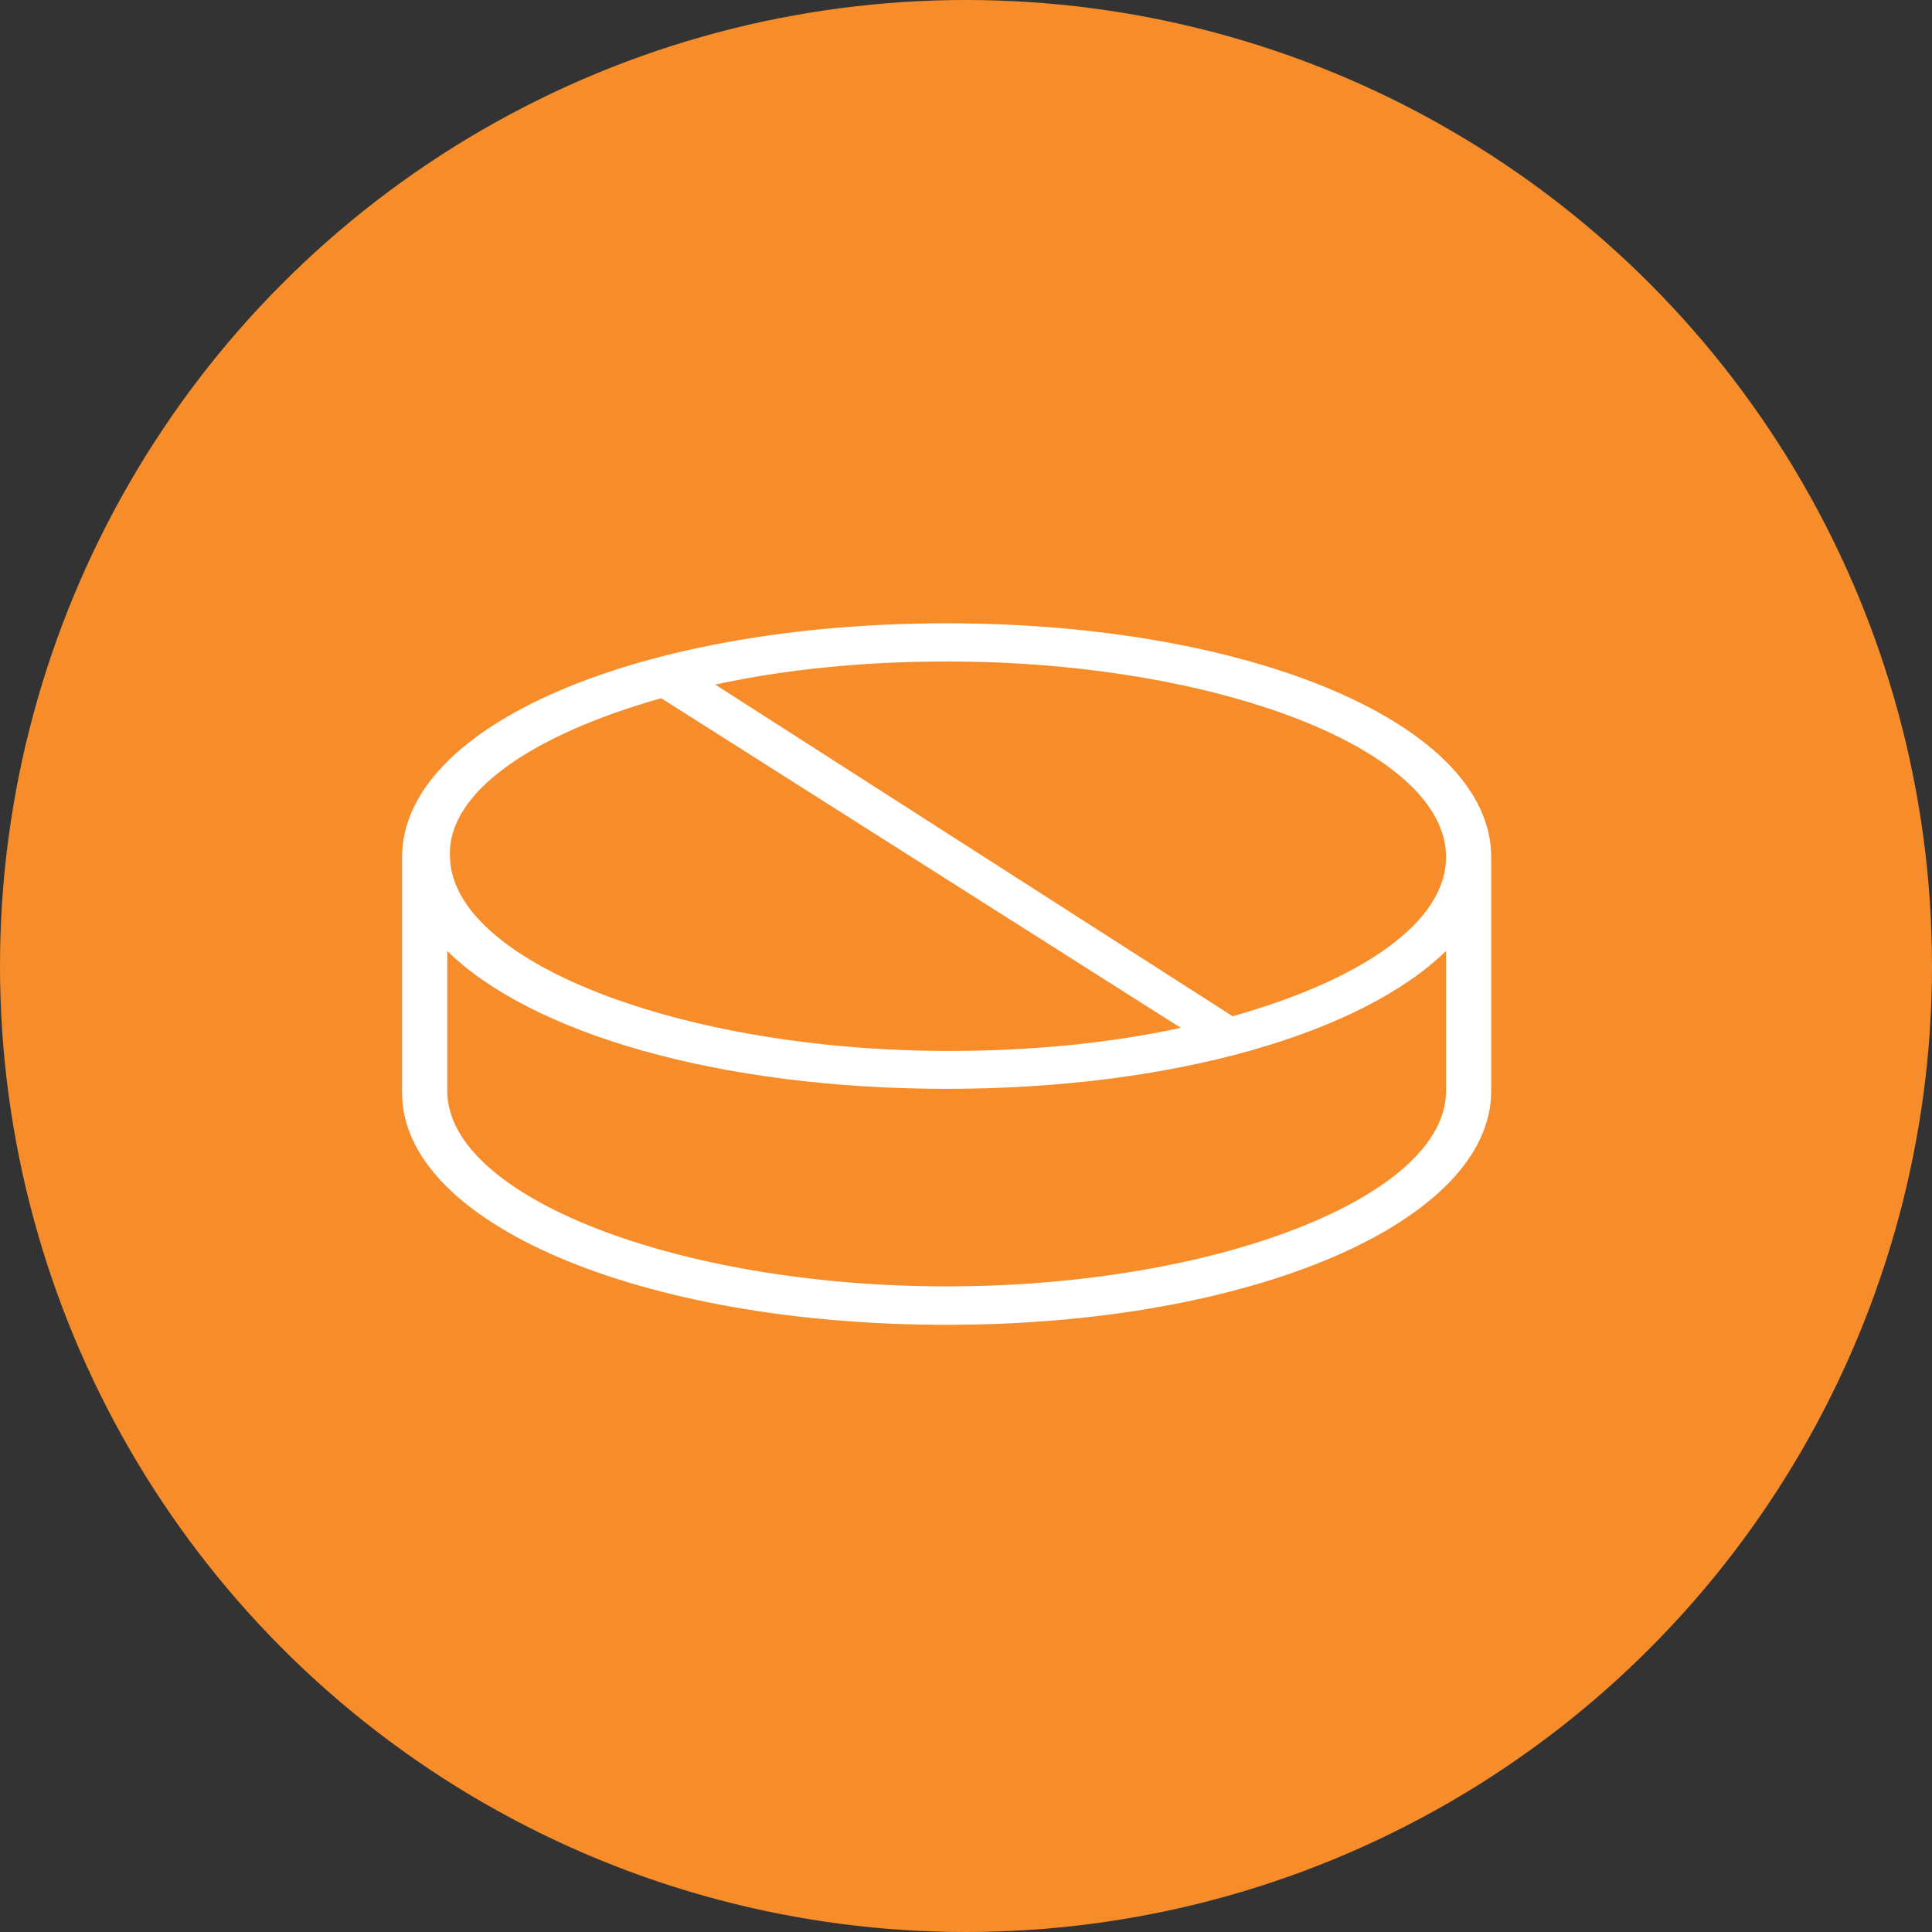
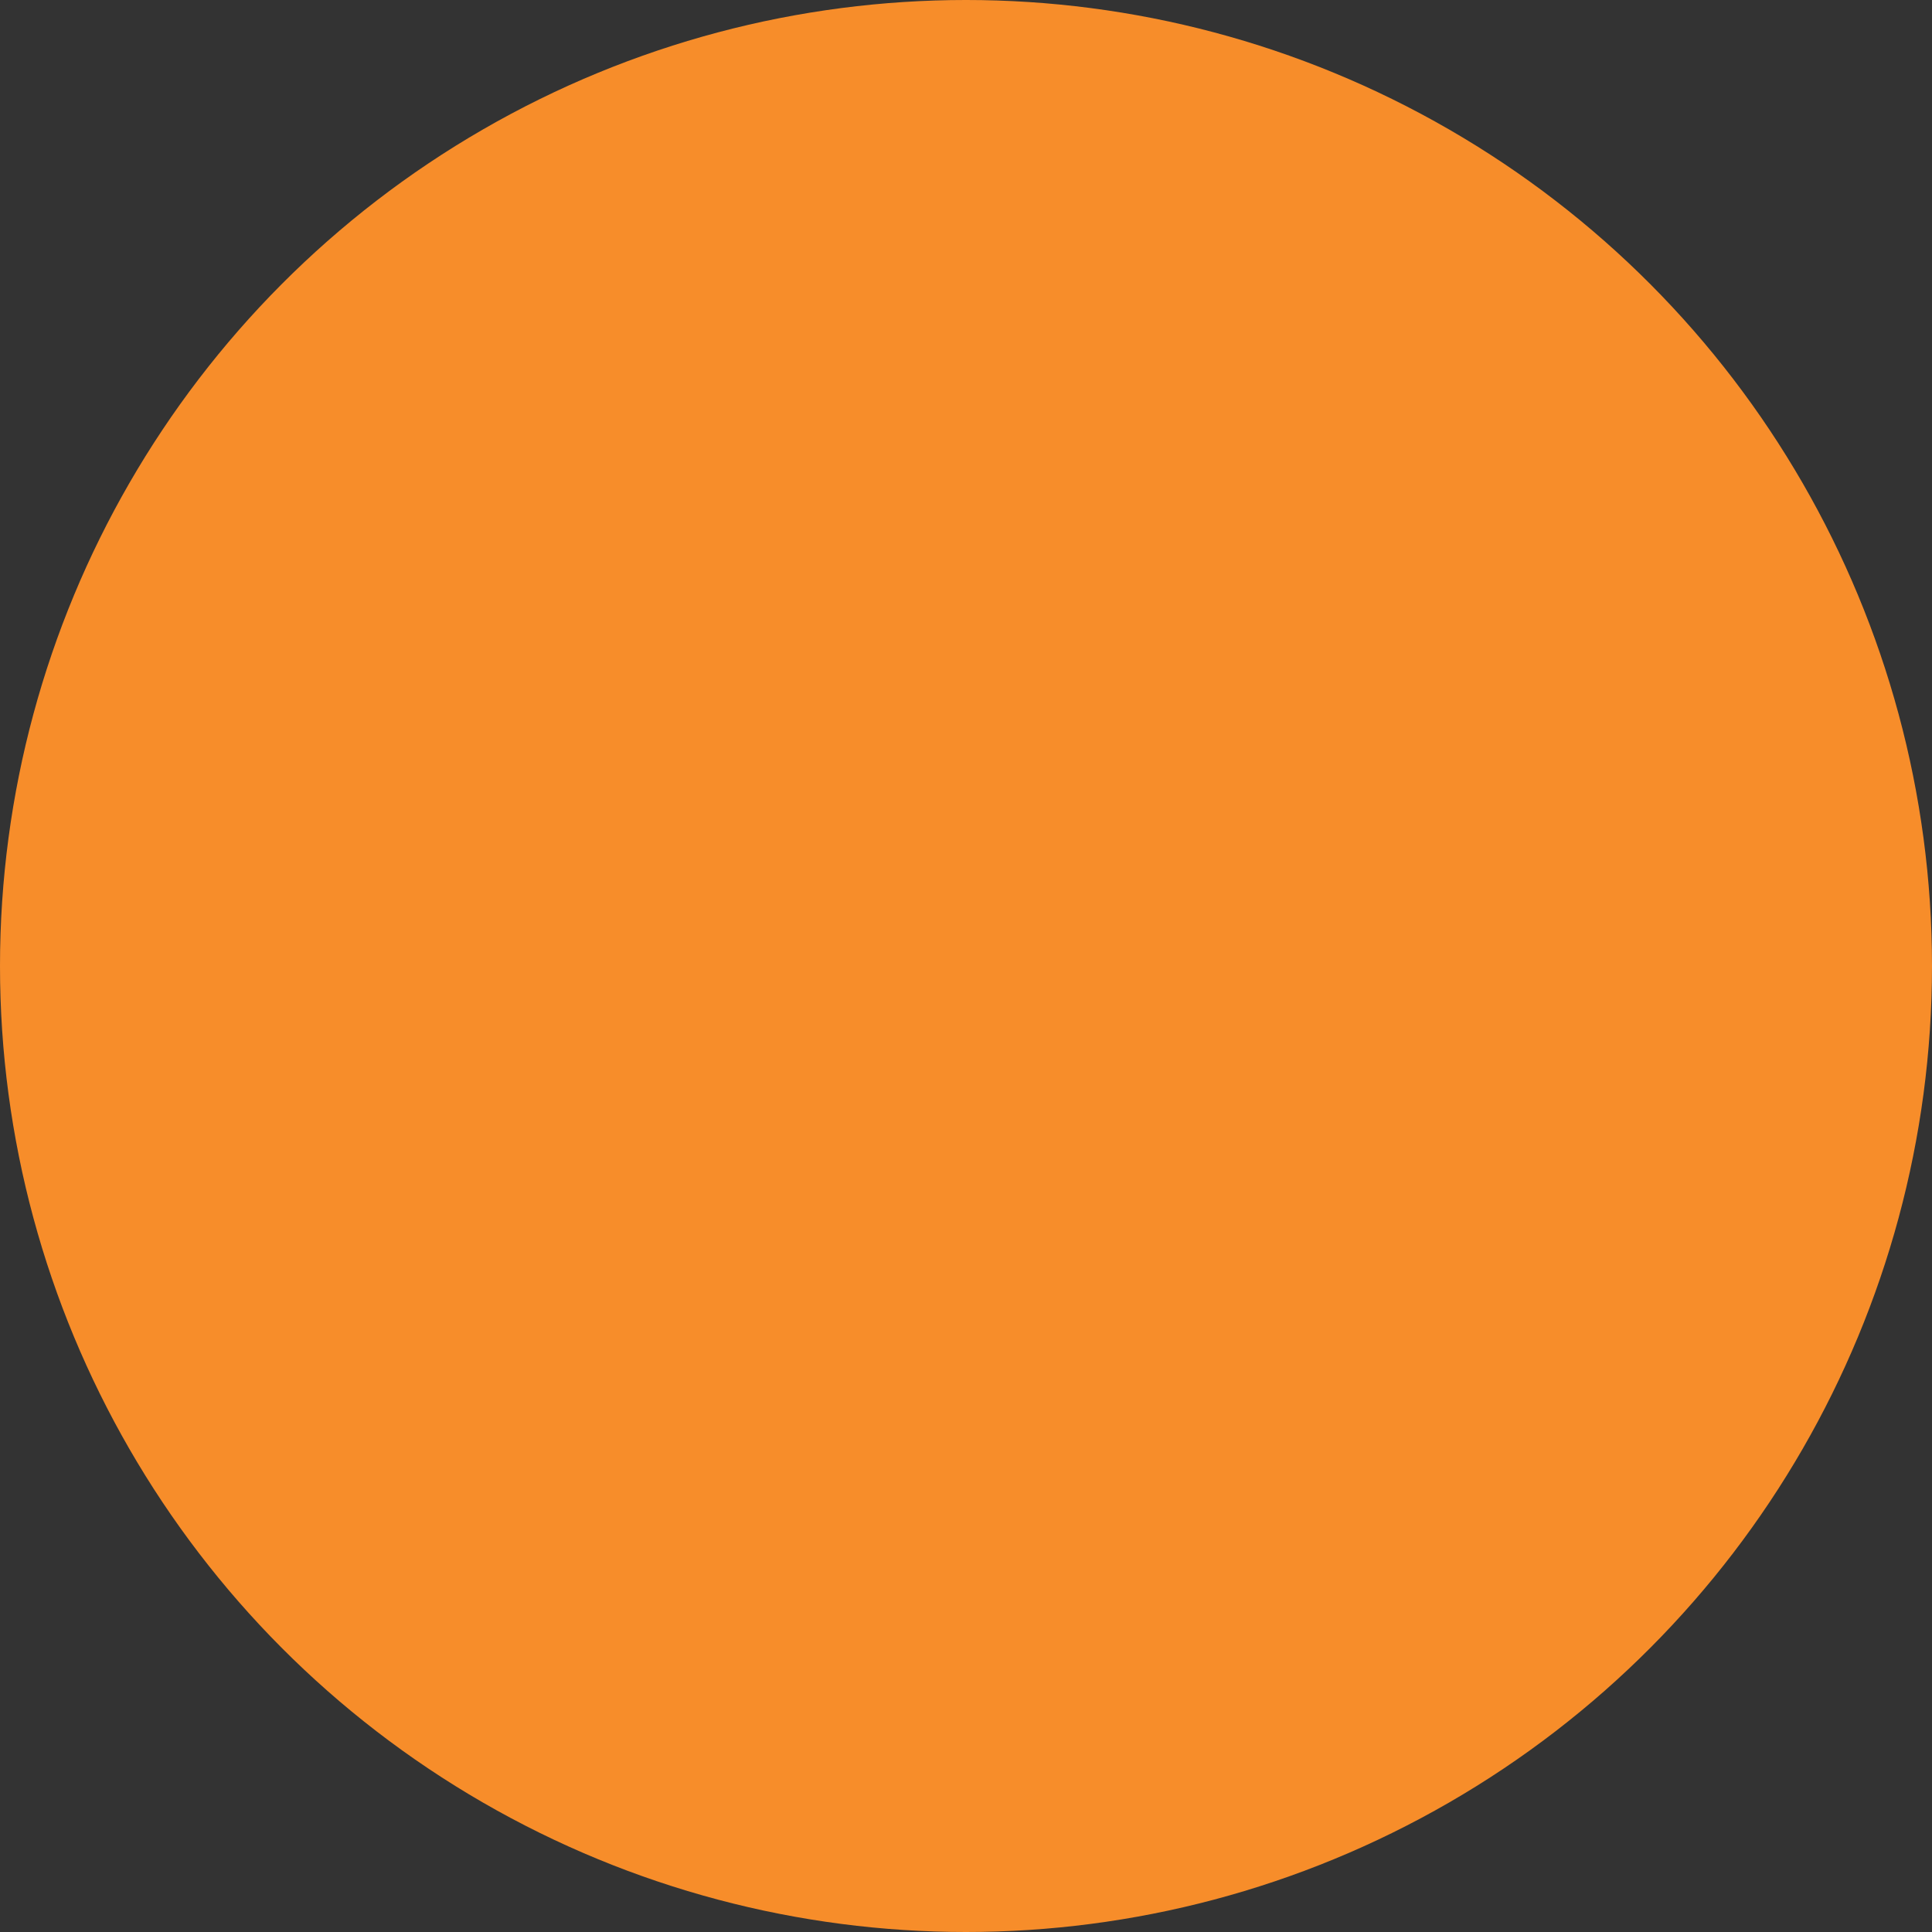
<svg xmlns="http://www.w3.org/2000/svg" id="xcopri-orange-tablet-icon_svg__b" data-name="Layer 2" viewBox="0 0 71.88 71.88">
  <rect x="0" y="0" width="71.88" height="71.88" fill="#333333" stroke="none" />
  <g id="xcopri-orange-tablet-icon_svg__c" data-name="Brackets">
    <circle cx="35.94" cy="35.94" r="35.94" fill="#f78d2a" />
-     <path fill="#fff" d="M35.22 23.19c-11.4 0-20.26 3.78-20.26 8.7v8.77c0 4.85 8.87 8.63 20.26 8.63s20.26-3.85 20.26-8.7v-8.7c0-4.92-8.87-8.7-20.26-8.7zm18.58 8.7c0 2.42-3.12 4.56-7.94 5.92L26.61 25.47c2.62-.57 5.57-.86 8.61-.86 10.05 0 18.58 3.28 18.58 7.27zm-29.21-5.92l19.34 12.27c-2.62.57-5.57.86-8.61.86-10.05 0-18.58-3.35-18.58-7.27-.08-2.35 3.04-4.49 7.85-5.85zM53.8 40.59c0 3.92-8.53 7.27-18.58 7.27s-18.58-3.35-18.58-7.27v-5.21c3.12 3.07 10.13 5.13 18.58 5.13s15.45-2.07 18.58-5.13v5.21z" />
  </g>
</svg>